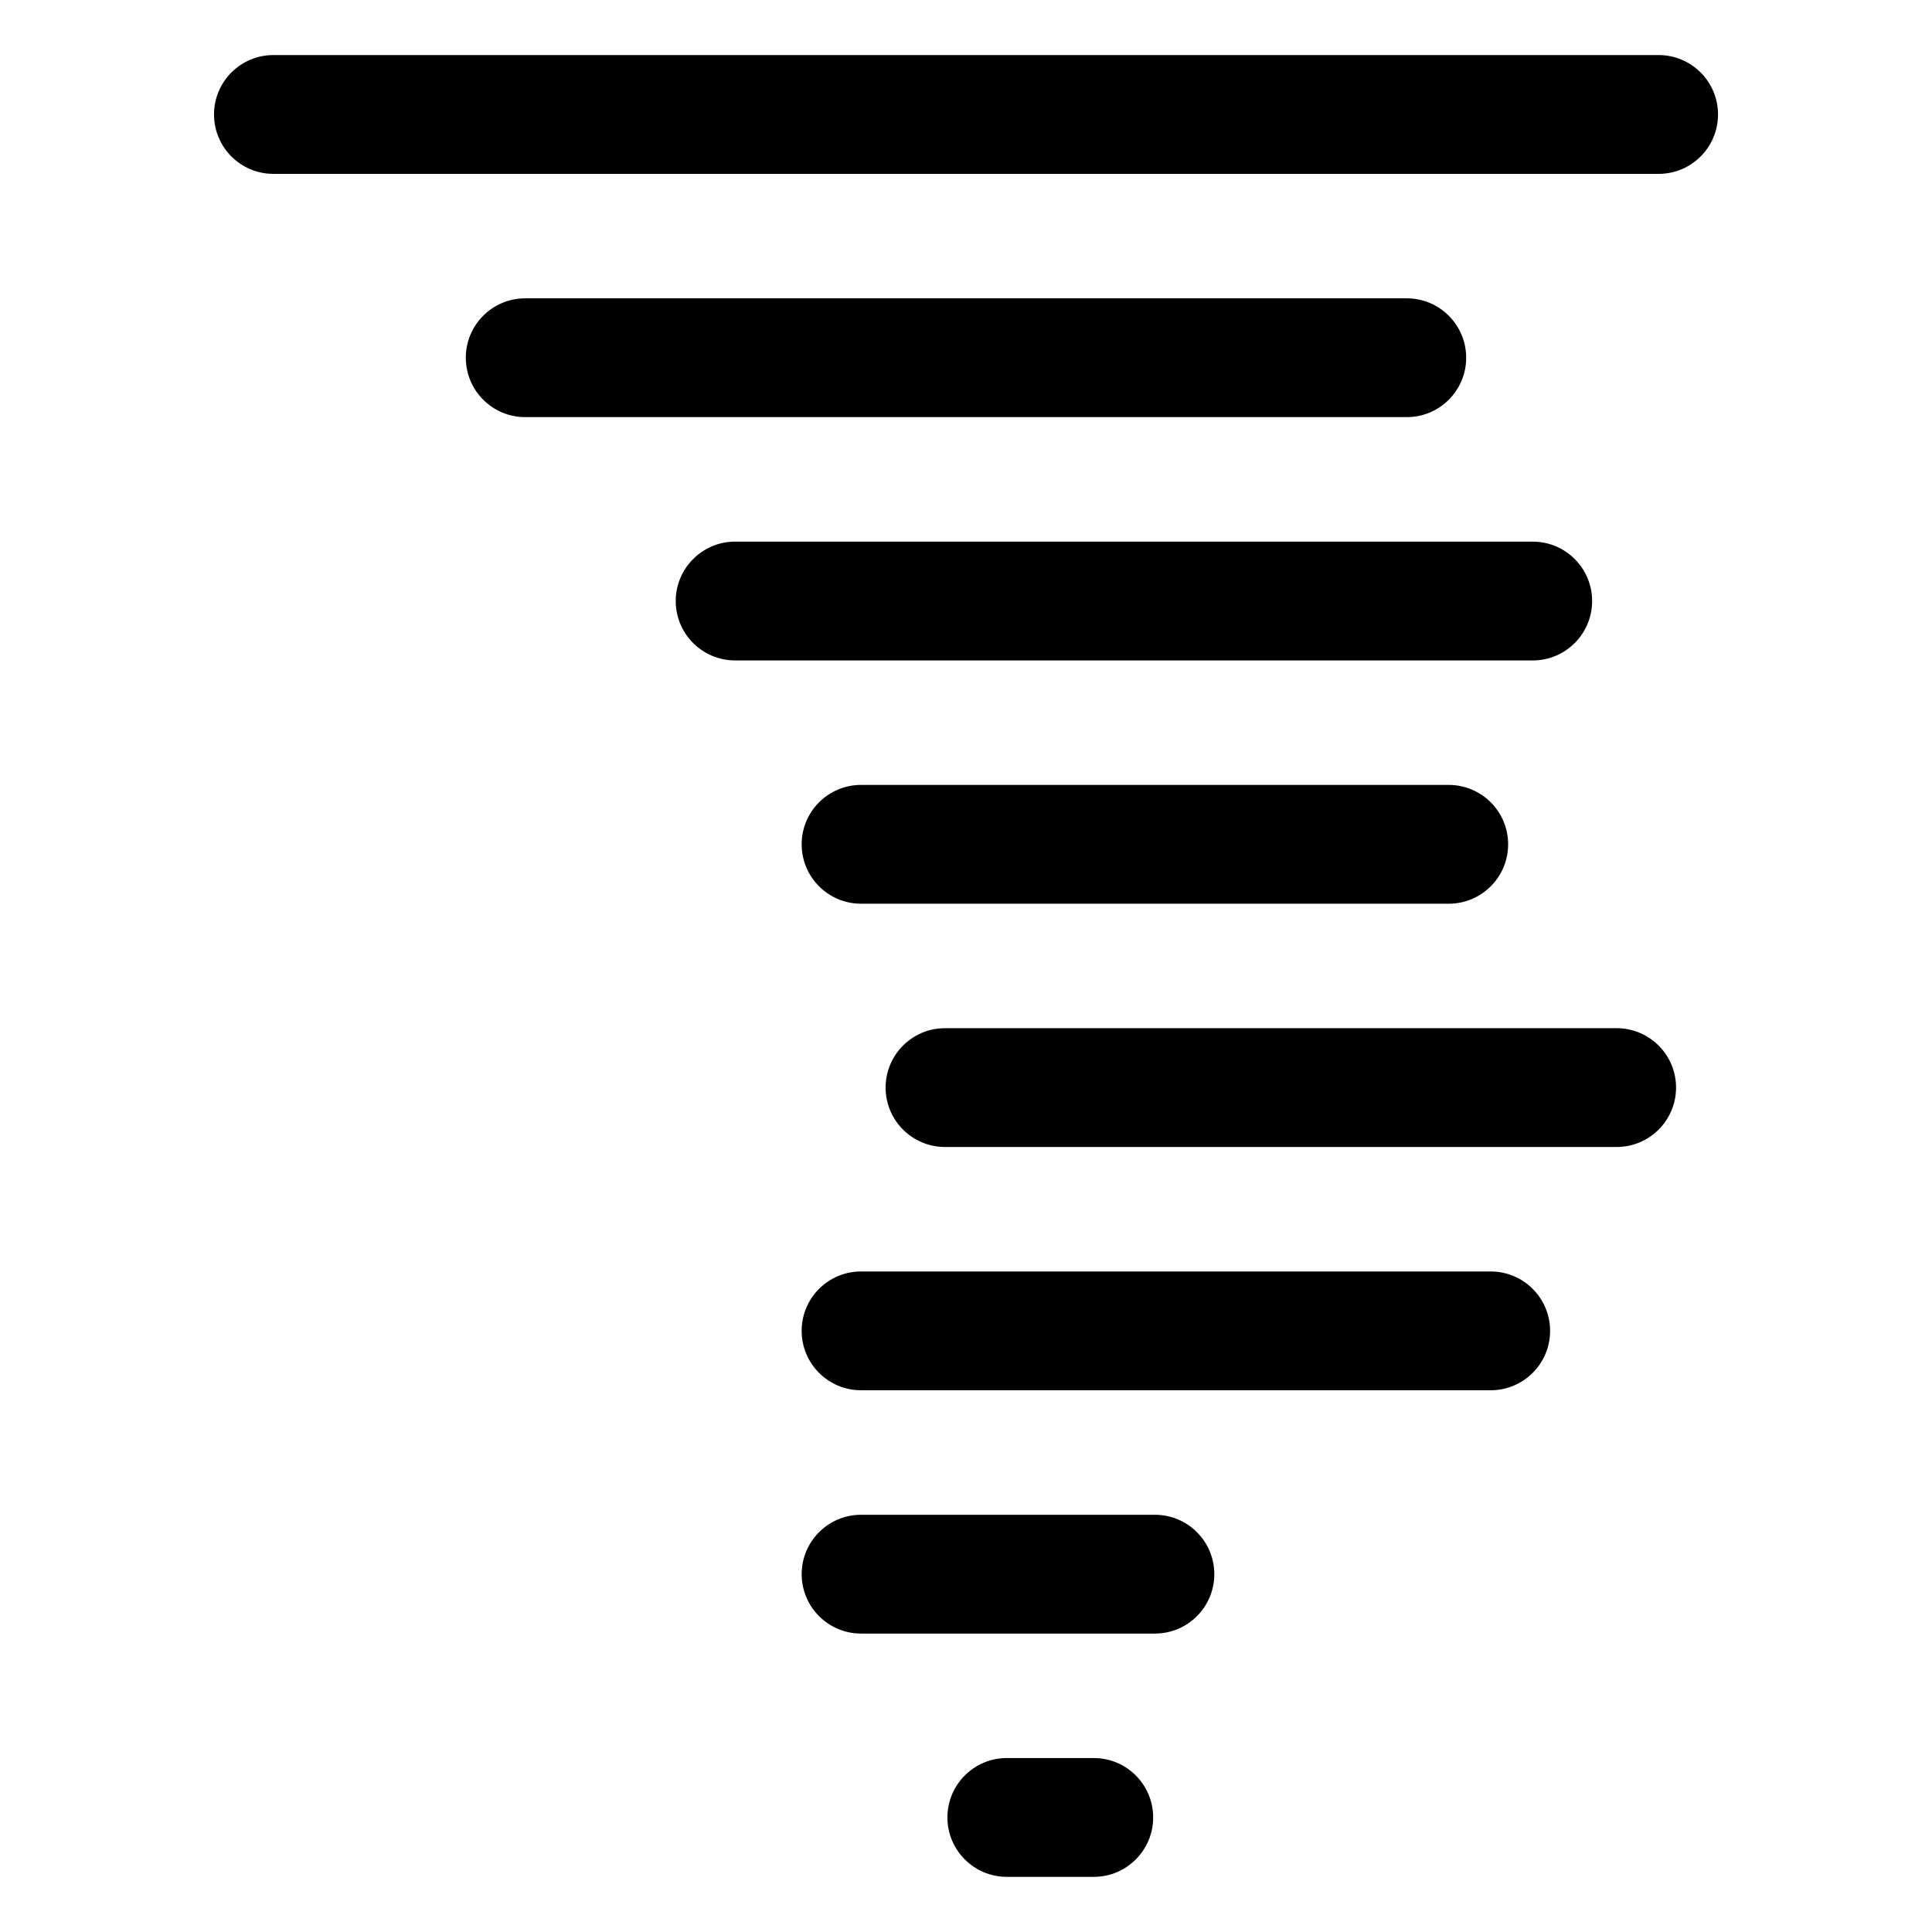
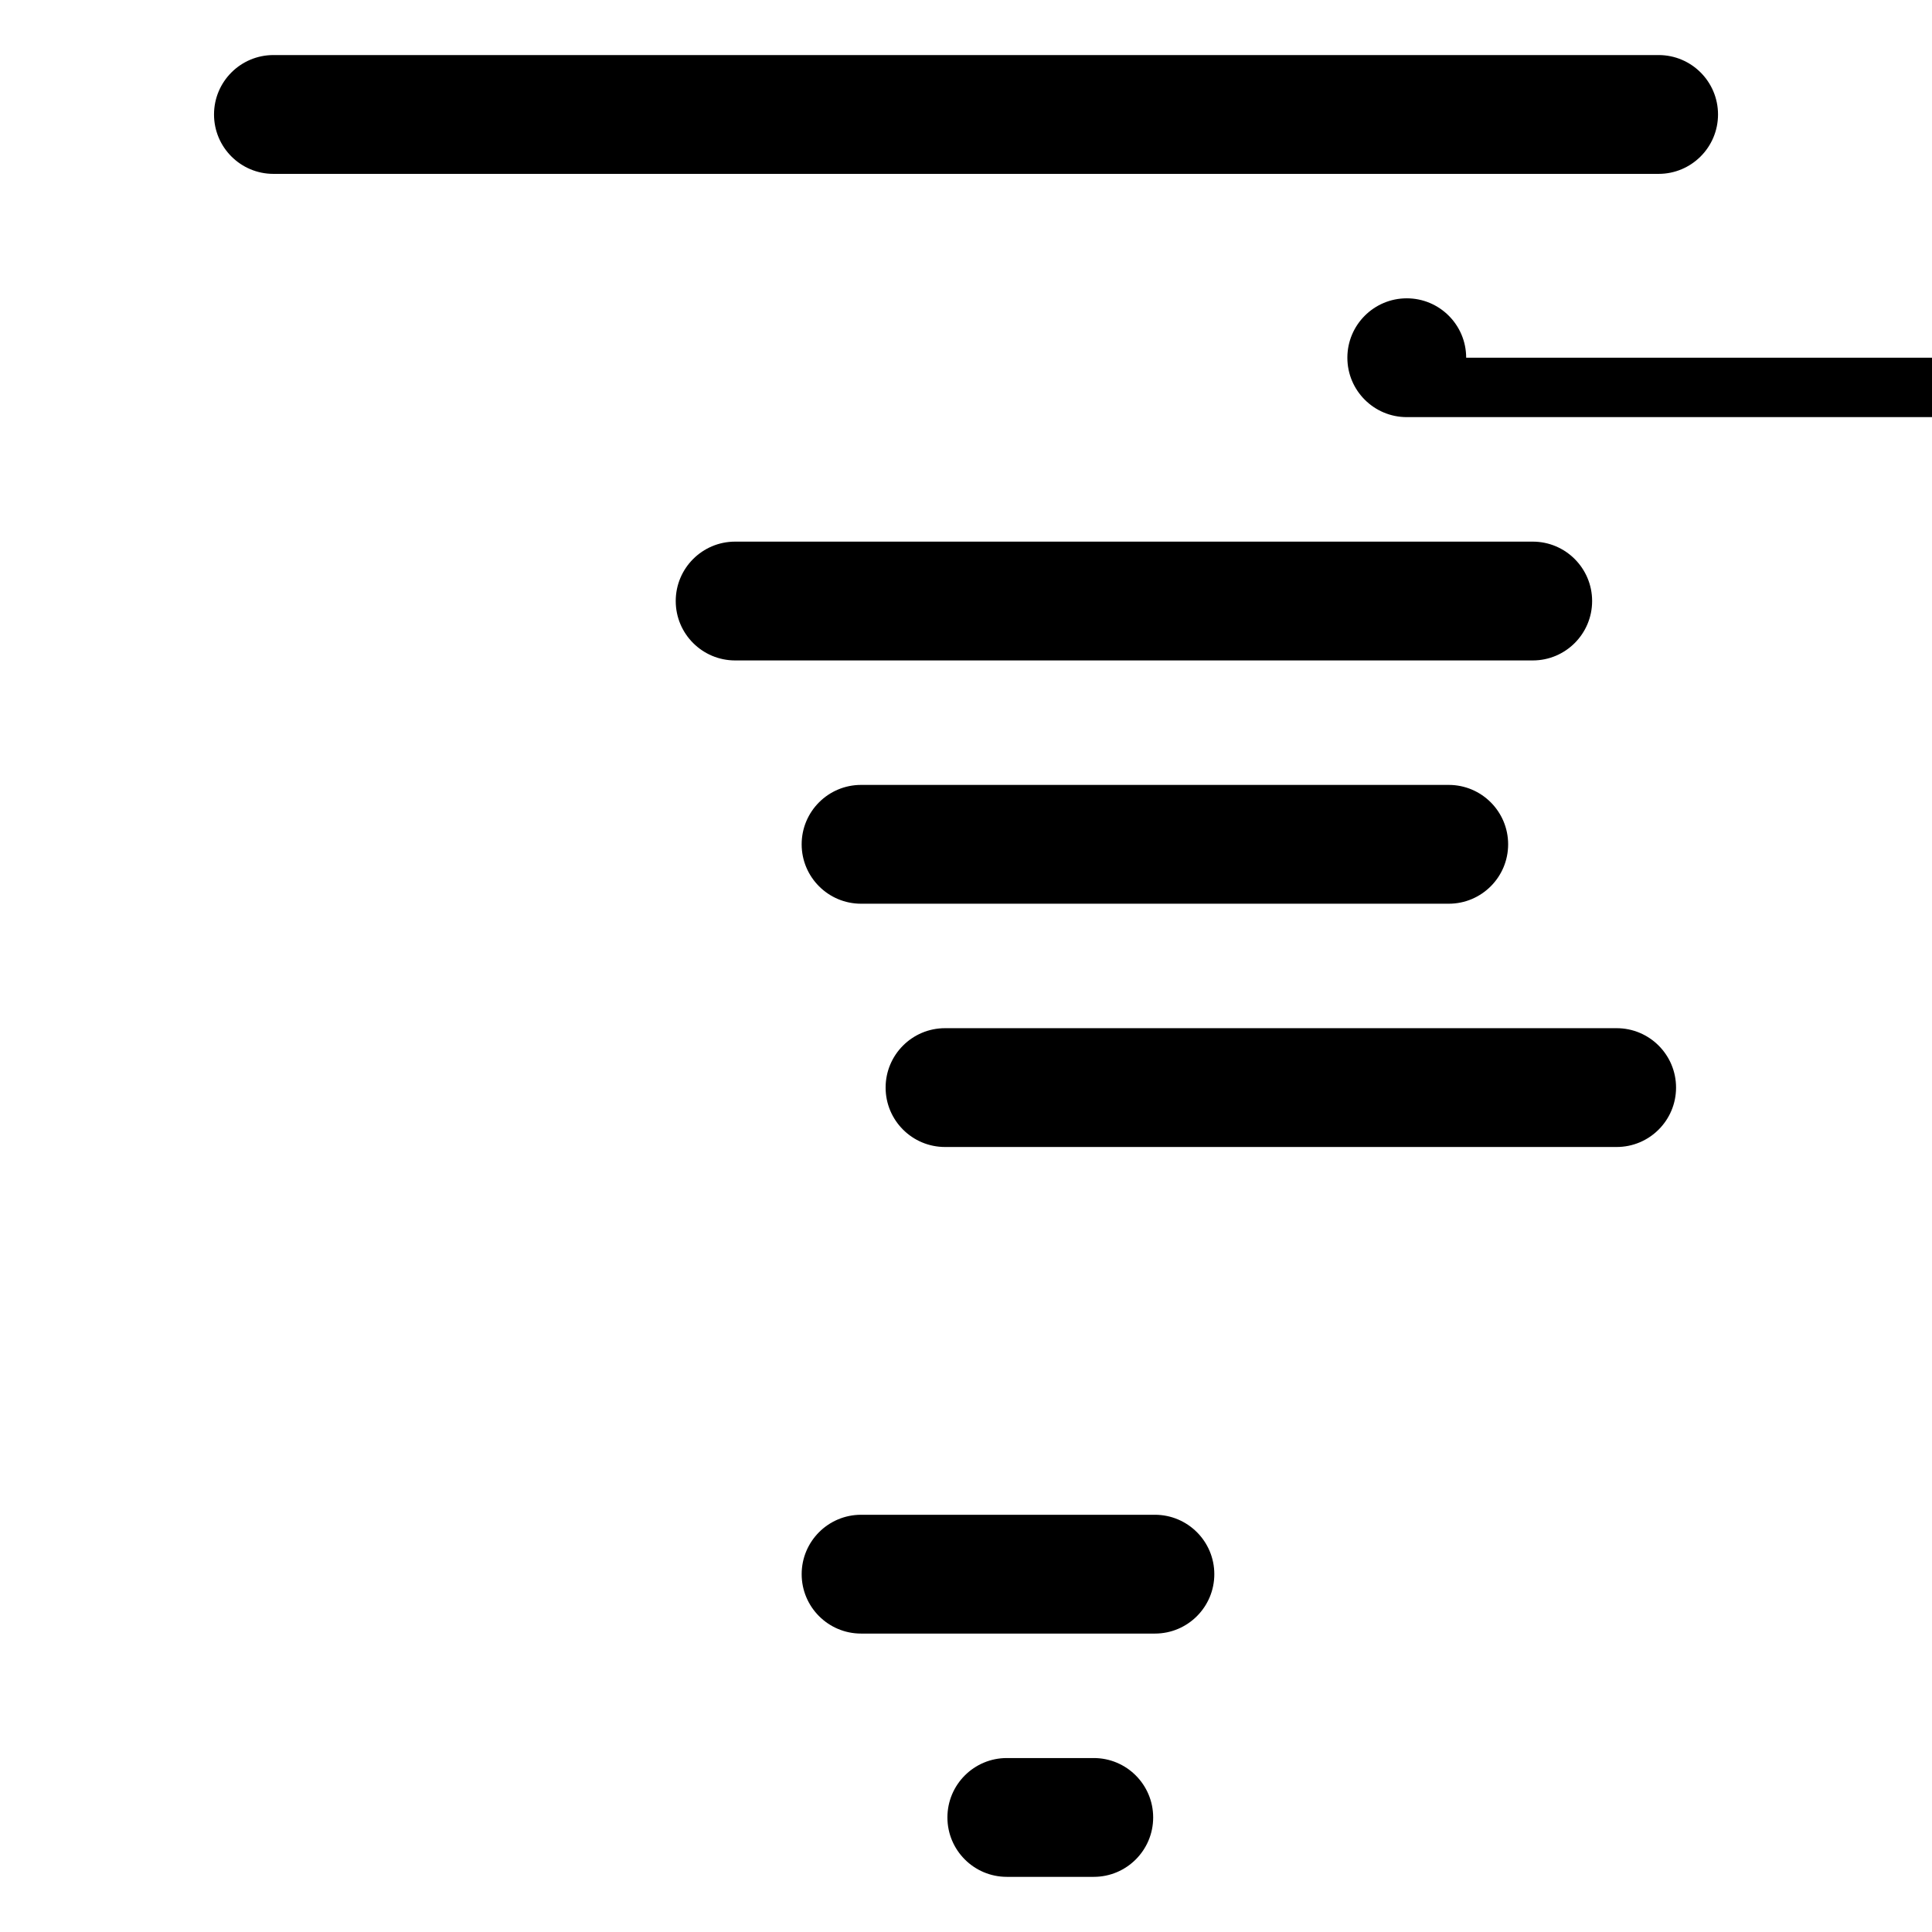
<svg xmlns="http://www.w3.org/2000/svg" fill="#000000" width="800px" height="800px" version="1.1" viewBox="144 144 512 512">
  <g>
    <path d="m433.86 609.9h-23.043c-8.691 0-15.742 7.051-15.742 15.742s7.051 15.742 15.742 15.742h23.043c8.691 0 15.742-7.051 15.742-15.742s-7.051-15.742-15.742-15.742z" />
    <path d="m450.06 545.43h-77.867c-8.691 0-15.742 7.051-15.742 15.742 0 8.691 7.051 15.742 15.742 15.742h77.871c8.691 0 15.742-7.051 15.742-15.742 0-8.691-7.055-15.742-15.746-15.742z" />
-     <path d="m539.05 480.95h-166.86c-8.691 0-15.742 7.051-15.742 15.742 0 8.691 7.051 15.742 15.742 15.742h166.86c8.691 0 15.742-7.051 15.742-15.742 0-8.691-7.051-15.742-15.742-15.742z" />
    <path d="m572.43 416.48h-177.99c-8.691 0-15.742 7.051-15.742 15.742s7.051 15.742 15.742 15.742h177.99c8.691 0 15.742-7.051 15.742-15.742s-7.051-15.742-15.742-15.742z" />
    <path d="m372.19 352.01c-8.691 0-15.742 7.051-15.742 15.742s7.051 15.742 15.742 15.742h155.74c8.691 0 15.742-7.051 15.742-15.742s-7.051-15.742-15.742-15.742z" />
    <path d="m565.93 303.28c0-8.691-7.051-15.742-15.742-15.742h-211.37c-8.691 0-15.742 7.051-15.742 15.742s7.051 15.742 15.742 15.742h211.37c8.691 0.004 15.742-7.047 15.742-15.742z" />
-     <path d="m532.55 238.8c0-8.691-7.051-15.742-15.742-15.742h-233.62c-8.691 0-15.742 7.051-15.742 15.742 0 8.691 7.051 15.742 15.742 15.742h233.62c8.695 0.004 15.746-7.047 15.746-15.742z" />
+     <path d="m532.55 238.8c0-8.691-7.051-15.742-15.742-15.742c-8.691 0-15.742 7.051-15.742 15.742 0 8.691 7.051 15.742 15.742 15.742h233.62c8.695 0.004 15.746-7.047 15.746-15.742z" />
    <path d="m583.55 158.59h-367.09c-8.691 0-15.742 7.051-15.742 15.742-0.004 8.695 7.047 15.746 15.742 15.746h367.09c8.691 0 15.742-7.051 15.742-15.742 0-8.695-7.051-15.746-15.742-15.746z" />
  </g>
</svg>